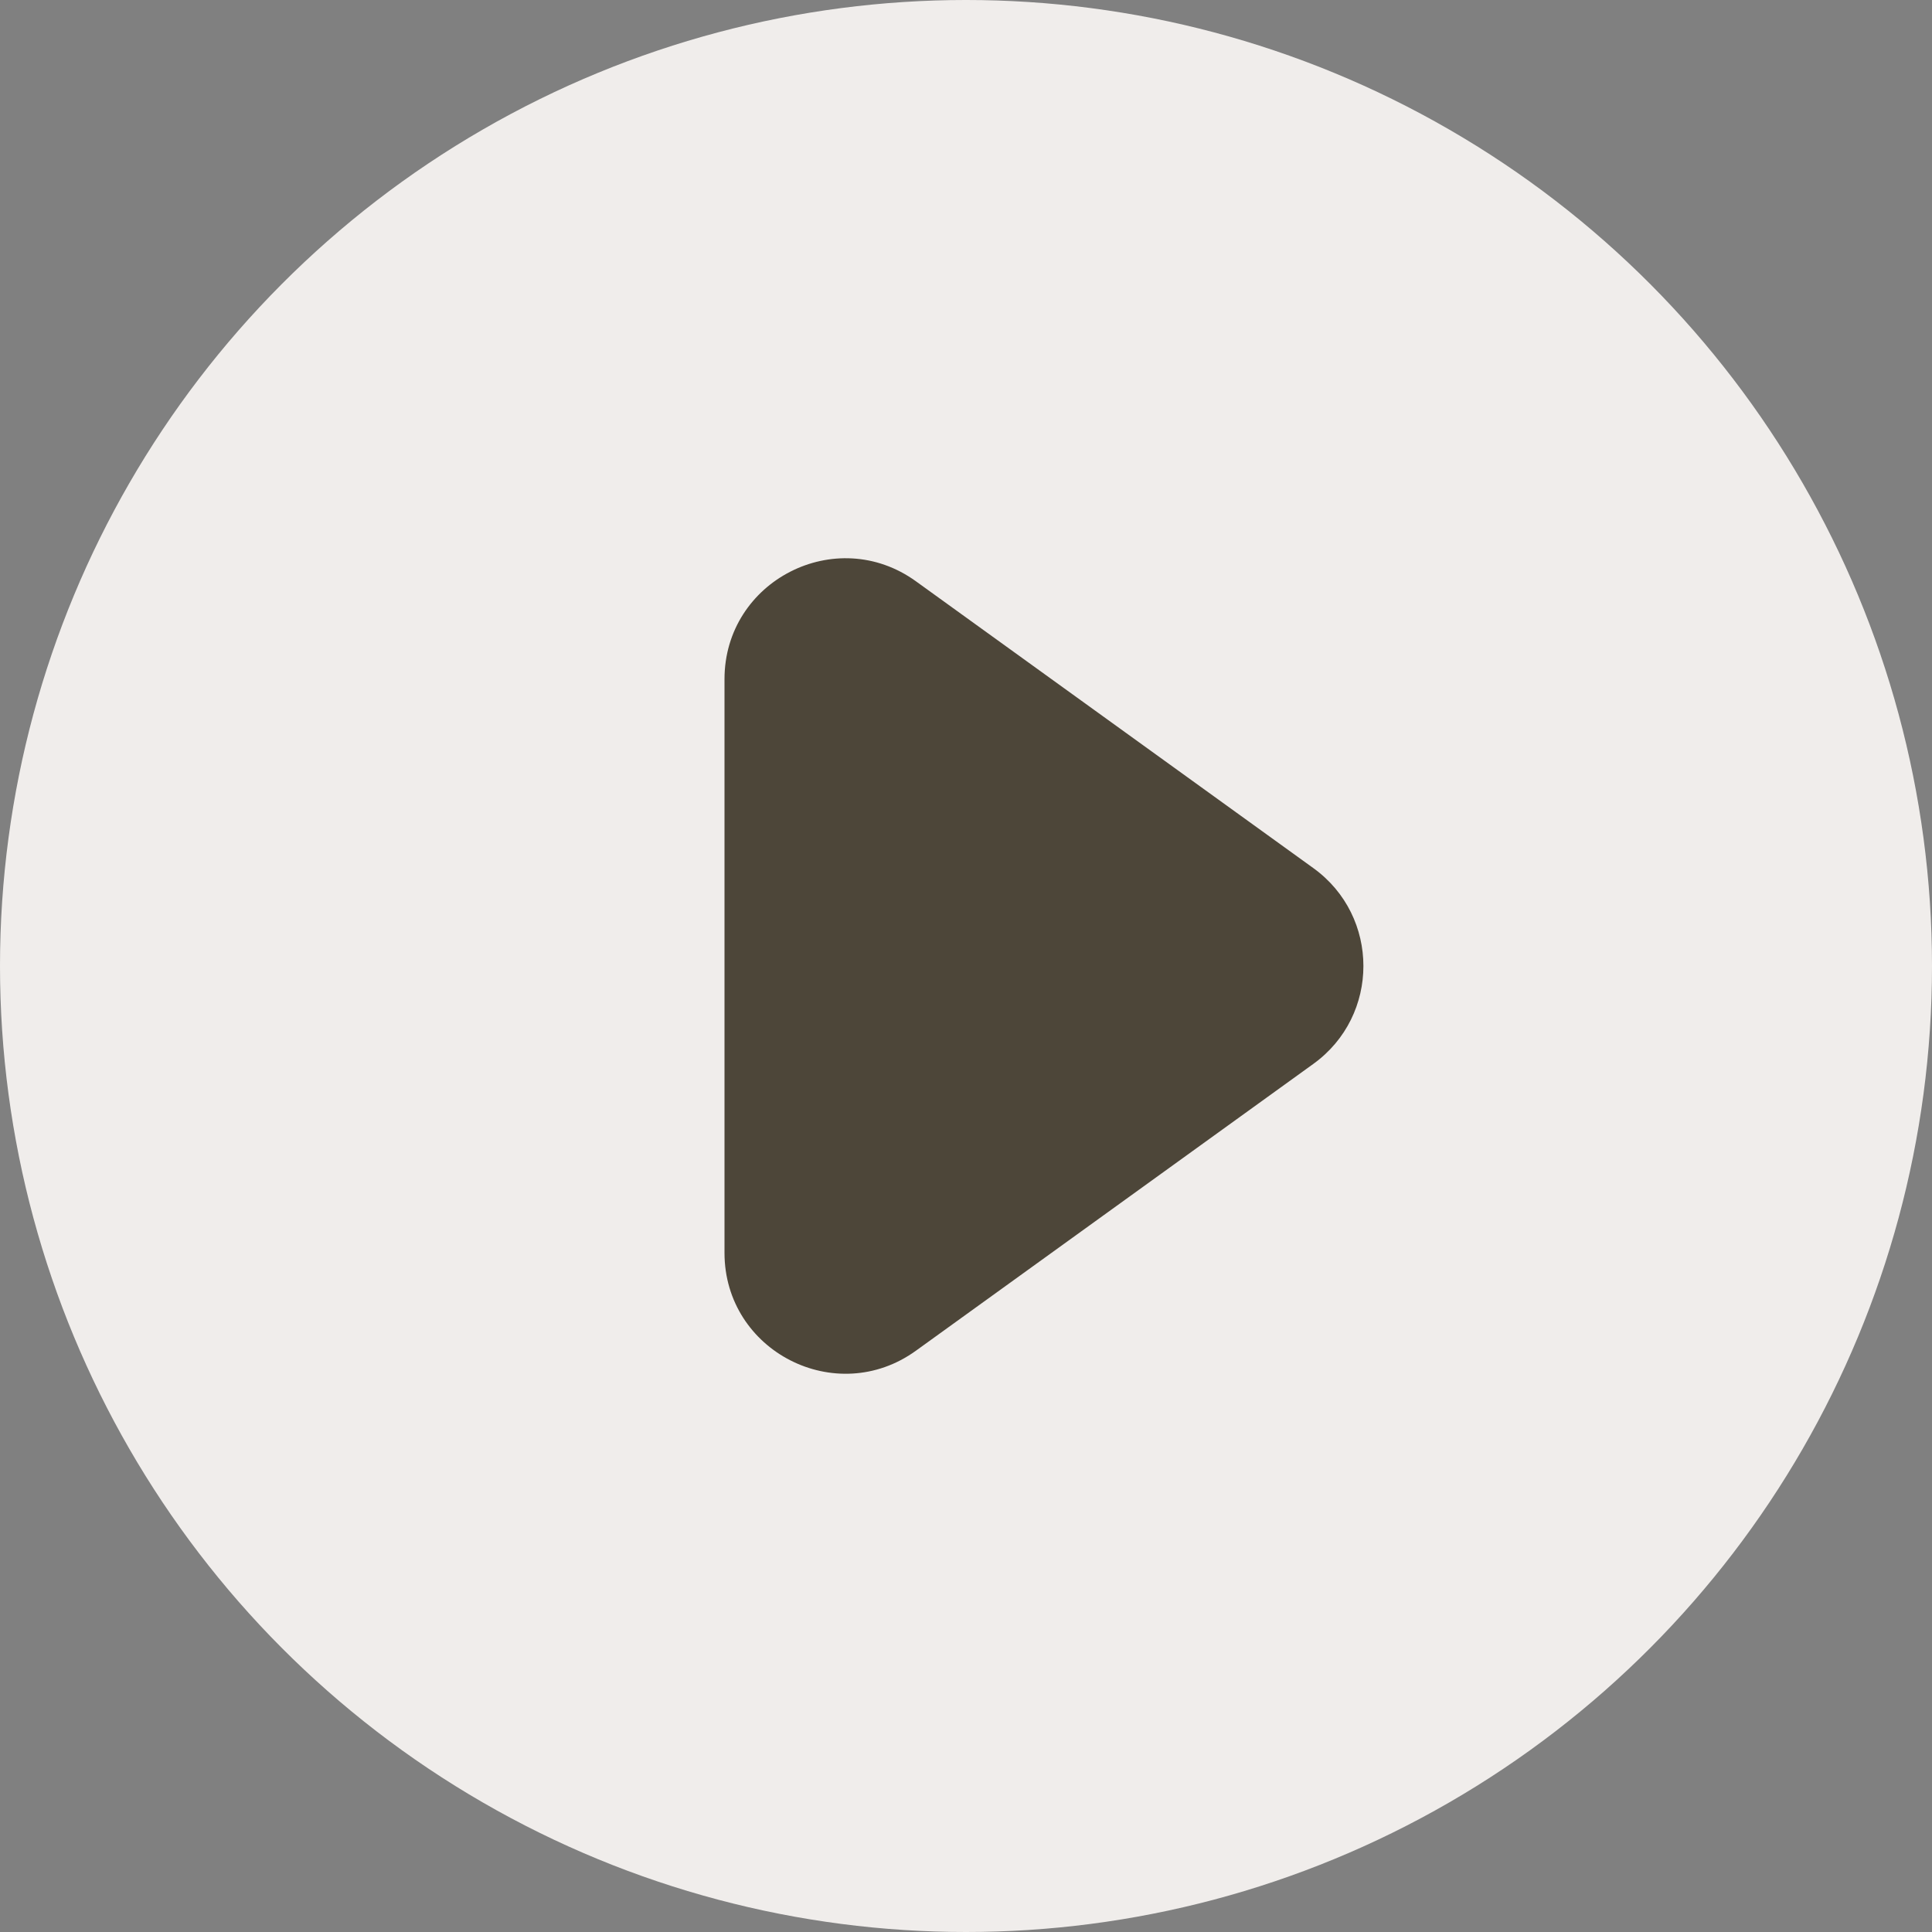
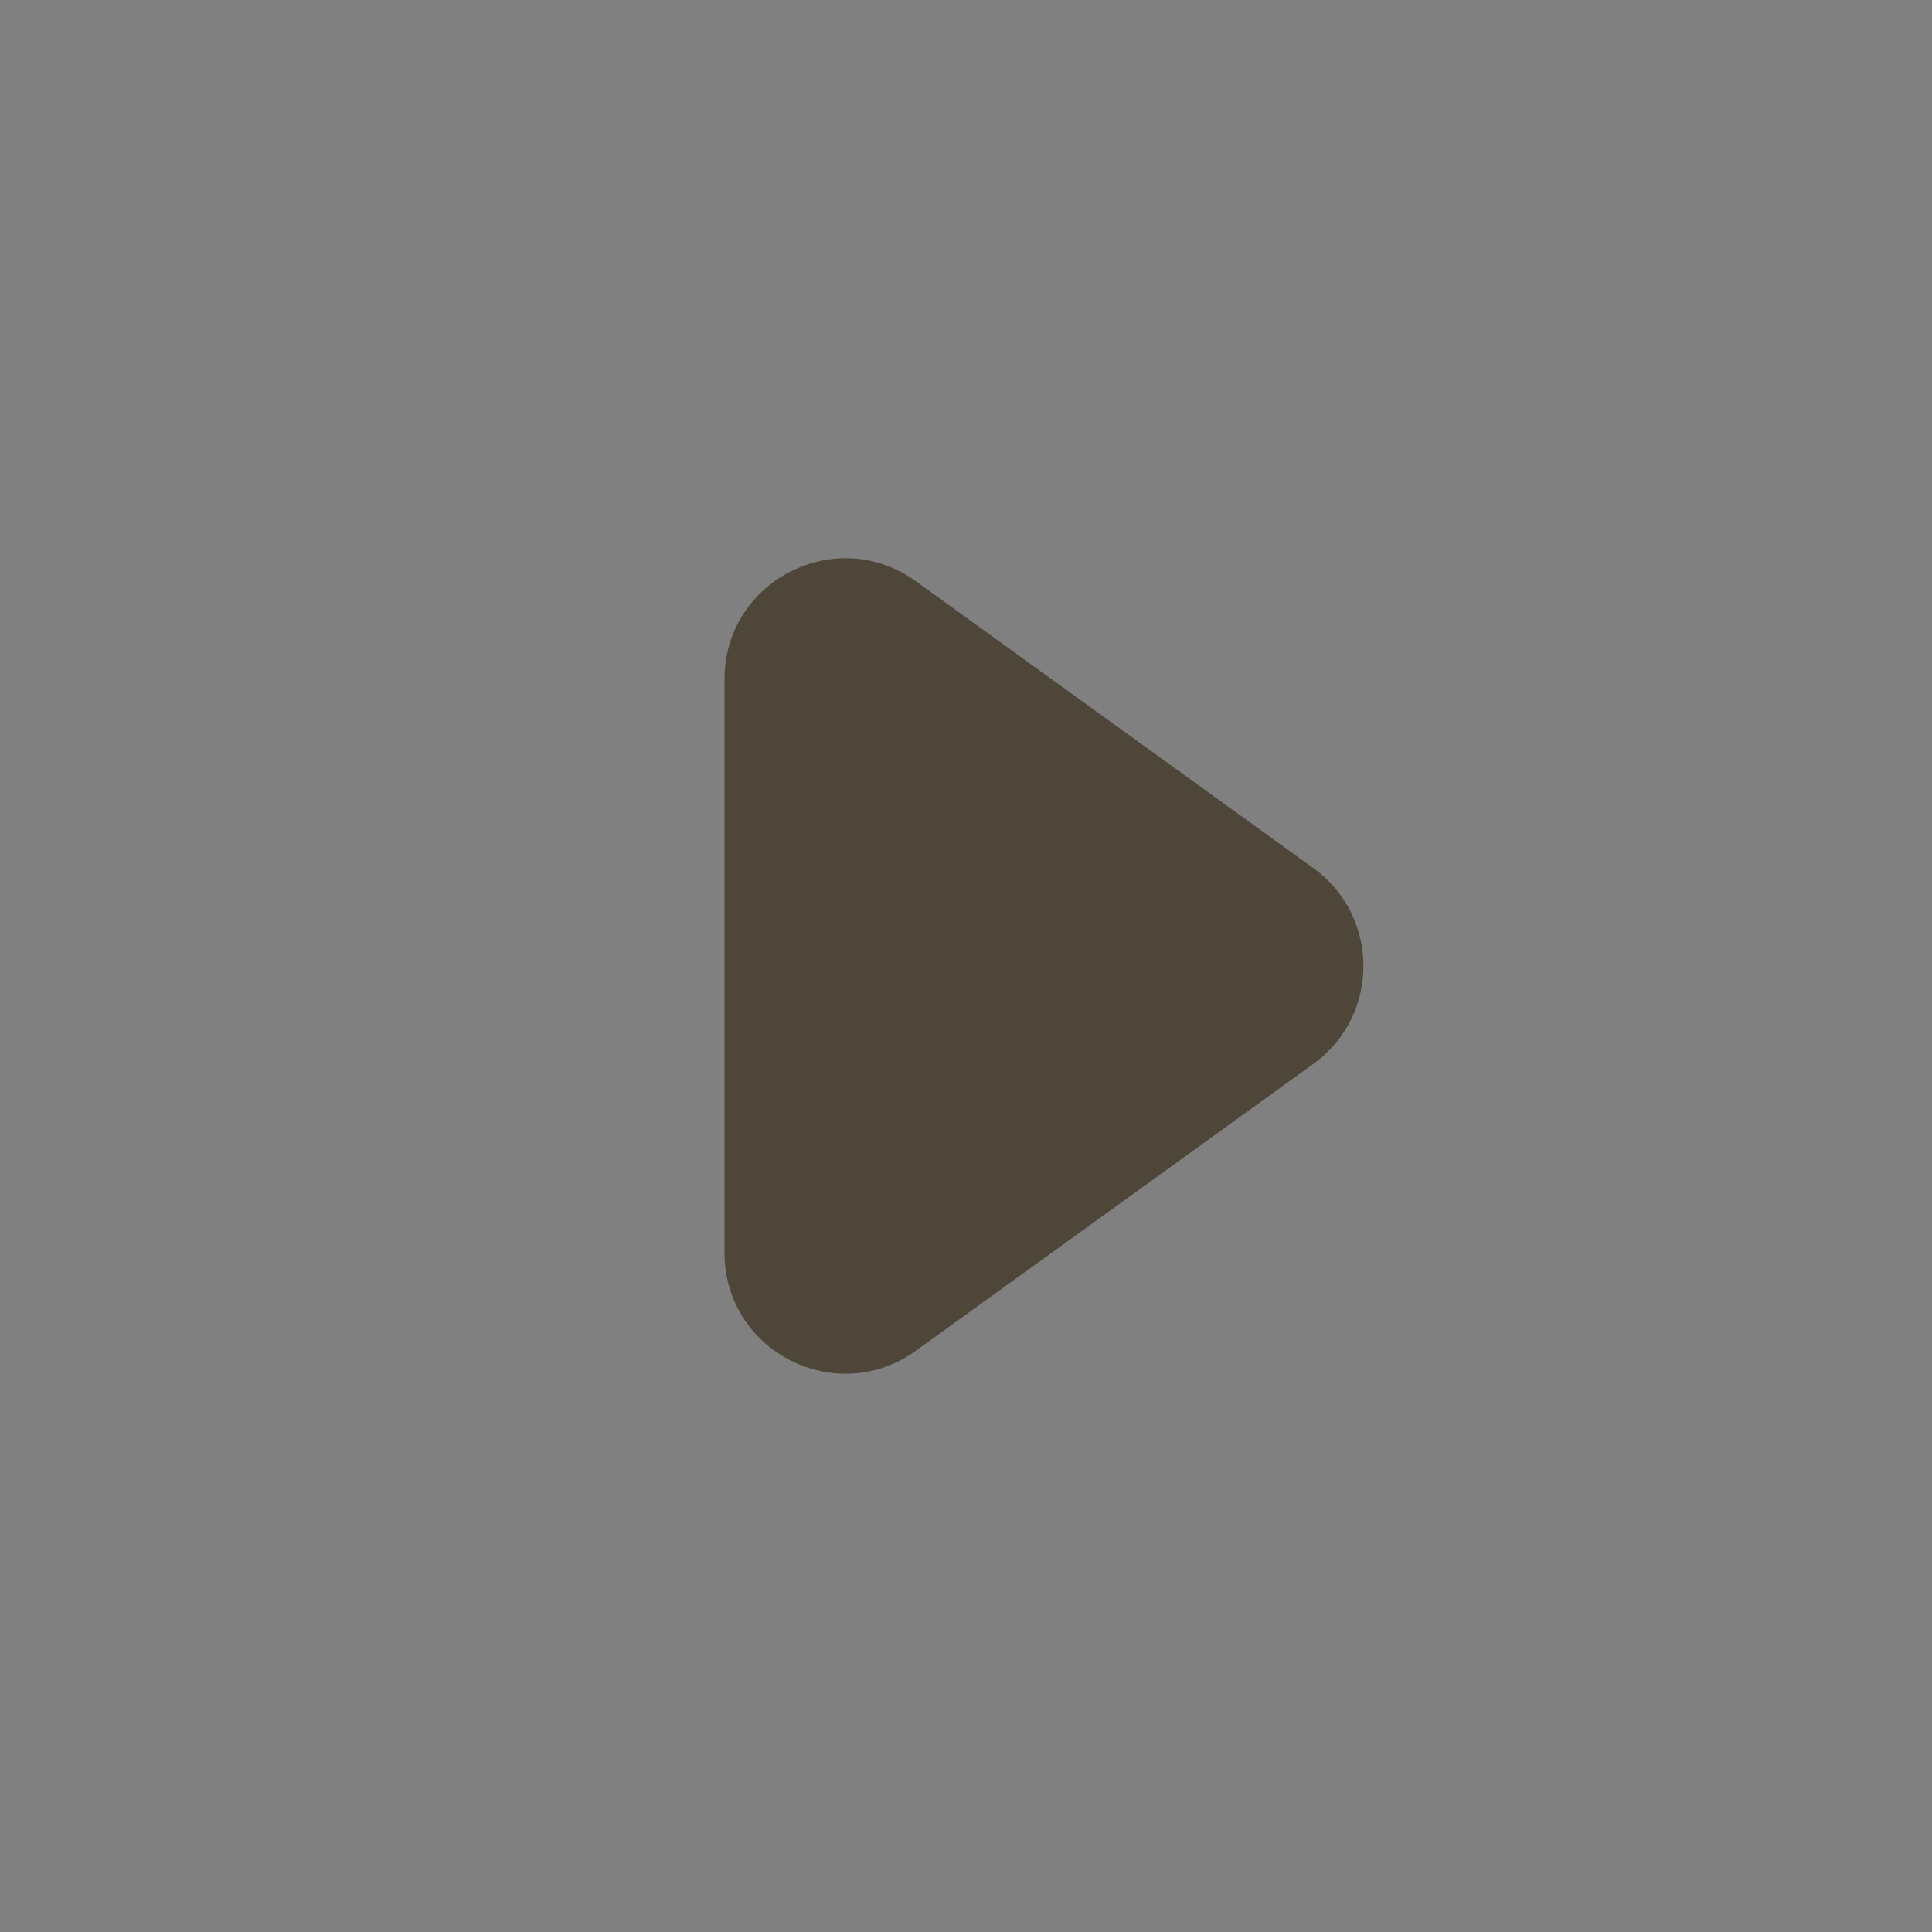
<svg xmlns="http://www.w3.org/2000/svg" width="24" height="24" viewBox="0 0 24 24" fill="none">
  <rect x="0" y="0" width="24" height="24" fill="#808080" stroke="none" />
-   <circle cx="12" cy="12" r="12" fill="#F0EDEB" />
  <path d="M16.315 10.784C17.144 11.382 17.144 12.618 16.315 13.216L11.378 16.779C10.386 17.495 9 16.786 9 15.563L9 8.437C9 7.214 10.386 6.505 11.378 7.221L16.315 10.784Z" fill="#4D4639" />
</svg>